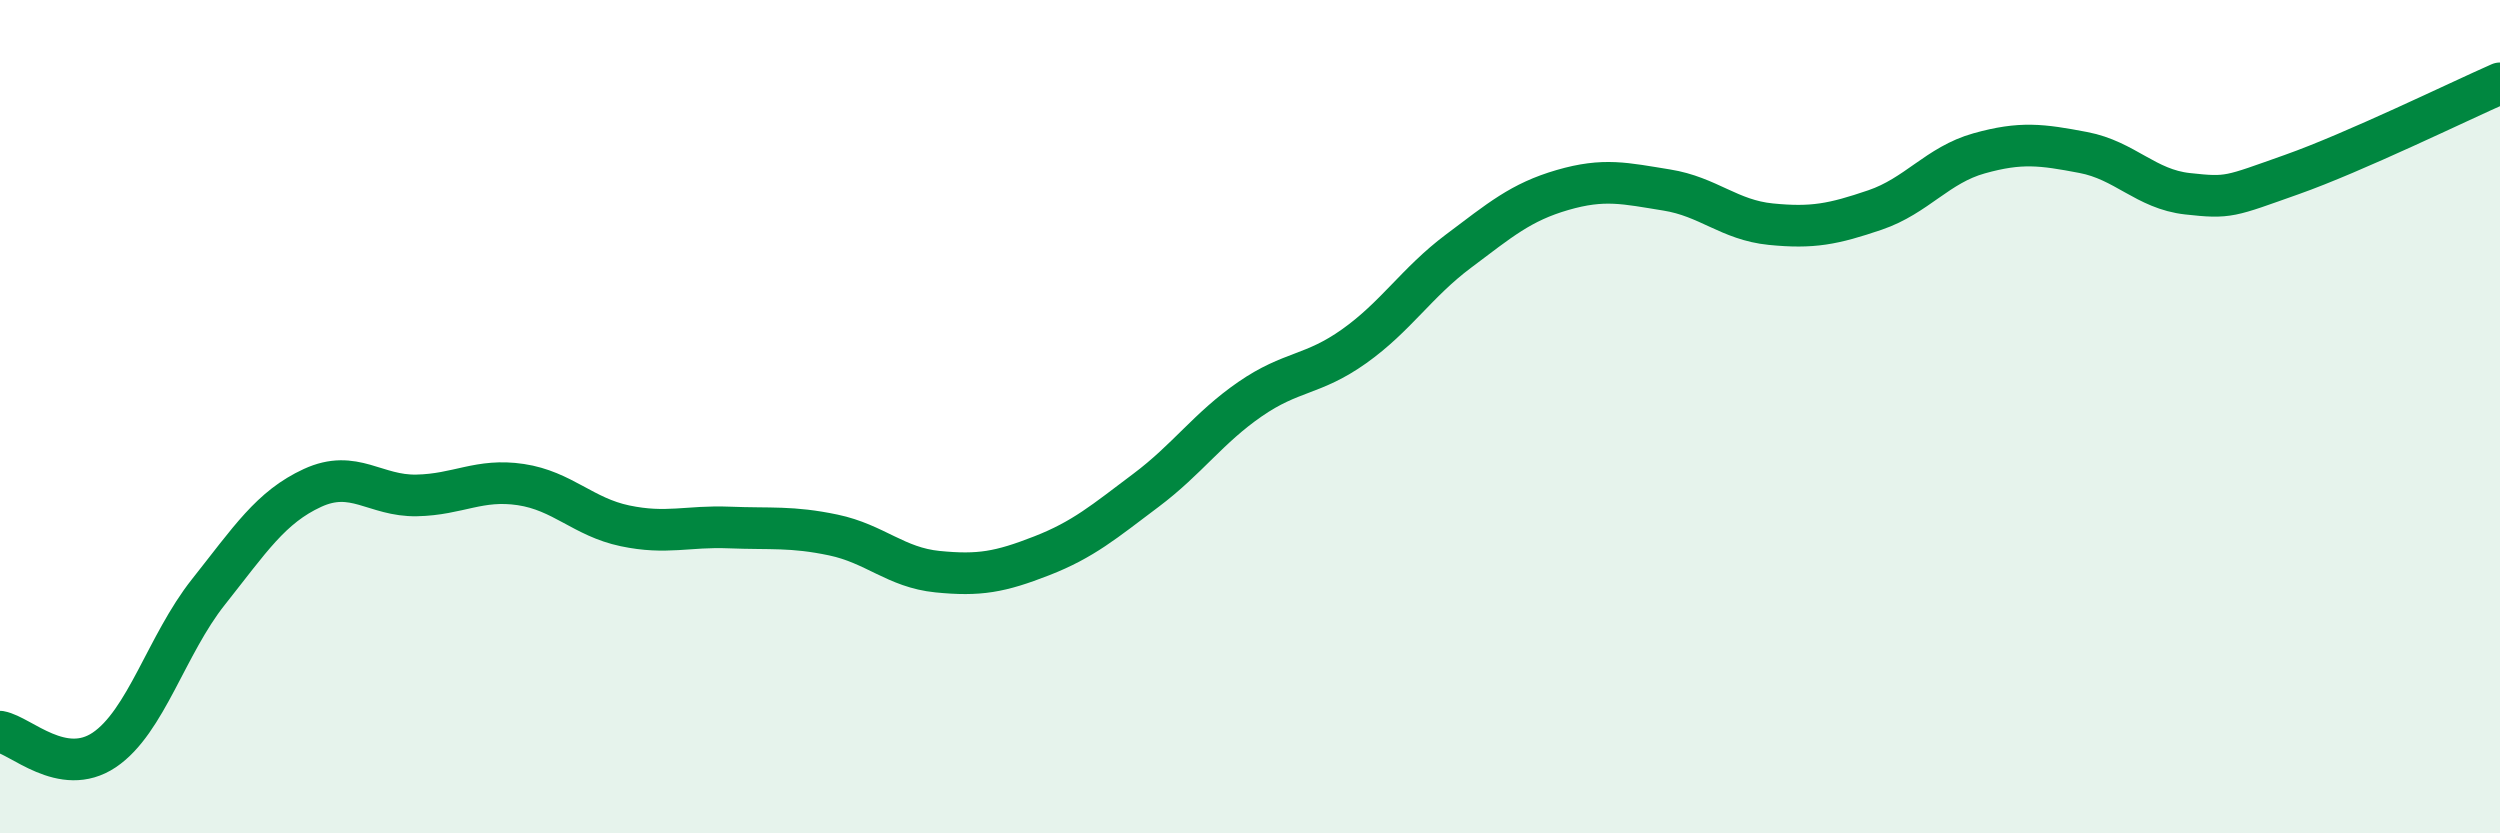
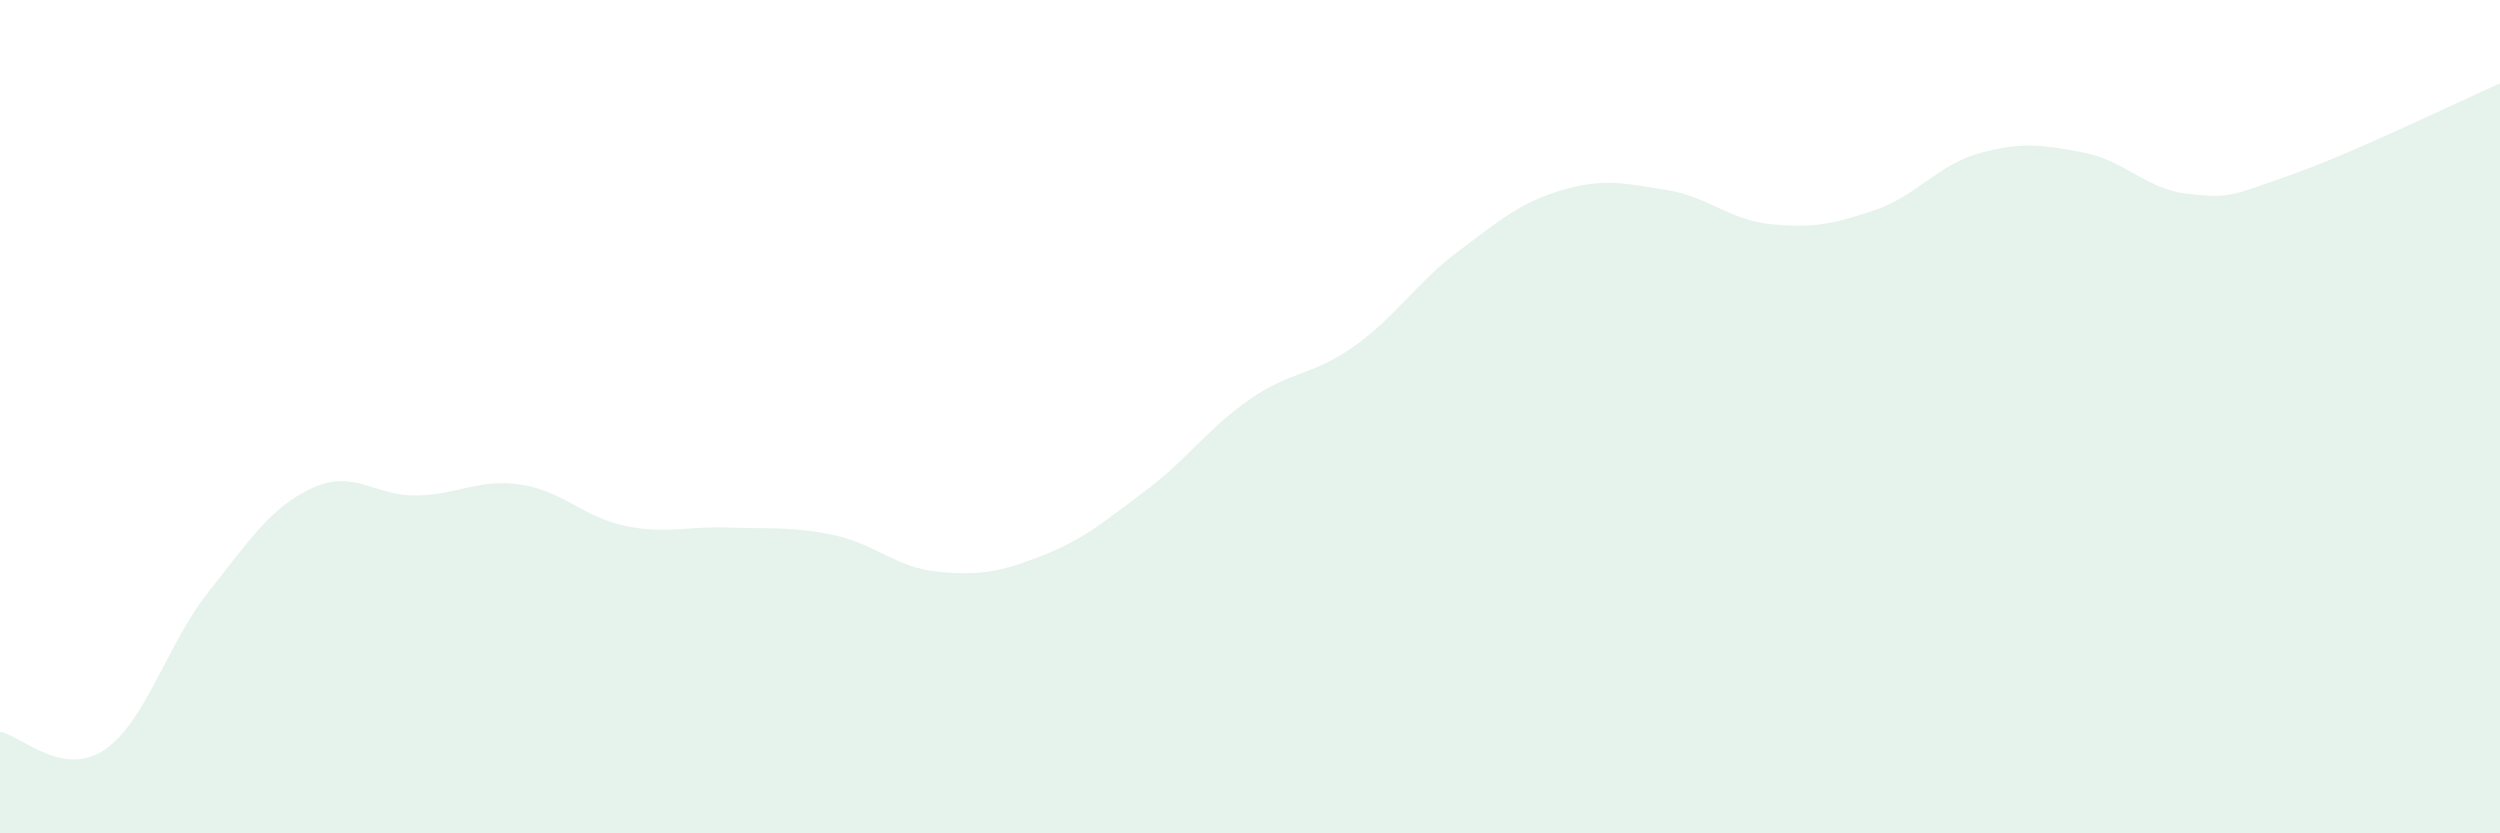
<svg xmlns="http://www.w3.org/2000/svg" width="60" height="20" viewBox="0 0 60 20">
  <path d="M 0,17.56 C 0.5,17.65 1.5,18.67 2.5,18 C 3.5,17.33 4,15.47 5,14.21 C 6,12.95 6.5,12.17 7.5,11.71 C 8.5,11.25 9,11.91 10,11.89 C 11,11.87 11.5,11.48 12.5,11.63 C 13.5,11.78 14,12.41 15,12.62 C 16,12.83 16.5,12.62 17.5,12.66 C 18.5,12.7 19,12.63 20,12.84 C 21,13.05 21.5,13.62 22.5,13.72 C 23.5,13.82 24,13.73 25,13.34 C 26,12.95 26.5,12.52 27.5,11.77 C 28.5,11.02 29,10.27 30,9.58 C 31,8.89 31.5,9.02 32.5,8.31 C 33.5,7.6 34,6.78 35,6.03 C 36,5.28 36.5,4.85 37.5,4.56 C 38.5,4.27 39,4.4 40,4.56 C 41,4.72 41.5,5.28 42.5,5.38 C 43.5,5.48 44,5.38 45,5.04 C 46,4.7 46.5,3.96 47.5,3.68 C 48.5,3.4 49,3.47 50,3.66 C 51,3.85 51.5,4.54 52.5,4.65 C 53.5,4.76 53.5,4.72 55,4.19 C 56.5,3.66 59,2.44 60,2L60 20L0 20Z" fill="#008740" opacity="0.1" stroke-linecap="round" stroke-linejoin="round" />
-   <path d="M 0,17.56 C 0.5,17.65 1.5,18.67 2.5,18 C 3.5,17.33 4,15.47 5,14.21 C 6,12.95 6.5,12.17 7.5,11.71 C 8.5,11.25 9,11.91 10,11.89 C 11,11.87 11.5,11.48 12.5,11.63 C 13.5,11.78 14,12.41 15,12.62 C 16,12.83 16.5,12.62 17.5,12.66 C 18.5,12.7 19,12.63 20,12.84 C 21,13.05 21.5,13.62 22.5,13.72 C 23.5,13.82 24,13.73 25,13.34 C 26,12.95 26.5,12.52 27.5,11.77 C 28.5,11.02 29,10.27 30,9.58 C 31,8.89 31.5,9.02 32.5,8.31 C 33.5,7.6 34,6.78 35,6.03 C 36,5.28 36.5,4.85 37.5,4.56 C 38.5,4.27 39,4.4 40,4.56 C 41,4.72 41.5,5.28 42.5,5.38 C 43.5,5.48 44,5.38 45,5.04 C 46,4.7 46.5,3.96 47.5,3.68 C 48.5,3.4 49,3.47 50,3.66 C 51,3.85 51.5,4.54 52.5,4.65 C 53.5,4.76 53.5,4.72 55,4.19 C 56.5,3.66 59,2.44 60,2" stroke="#008740" stroke-width="1" fill="none" stroke-linecap="round" stroke-linejoin="round" />
</svg>